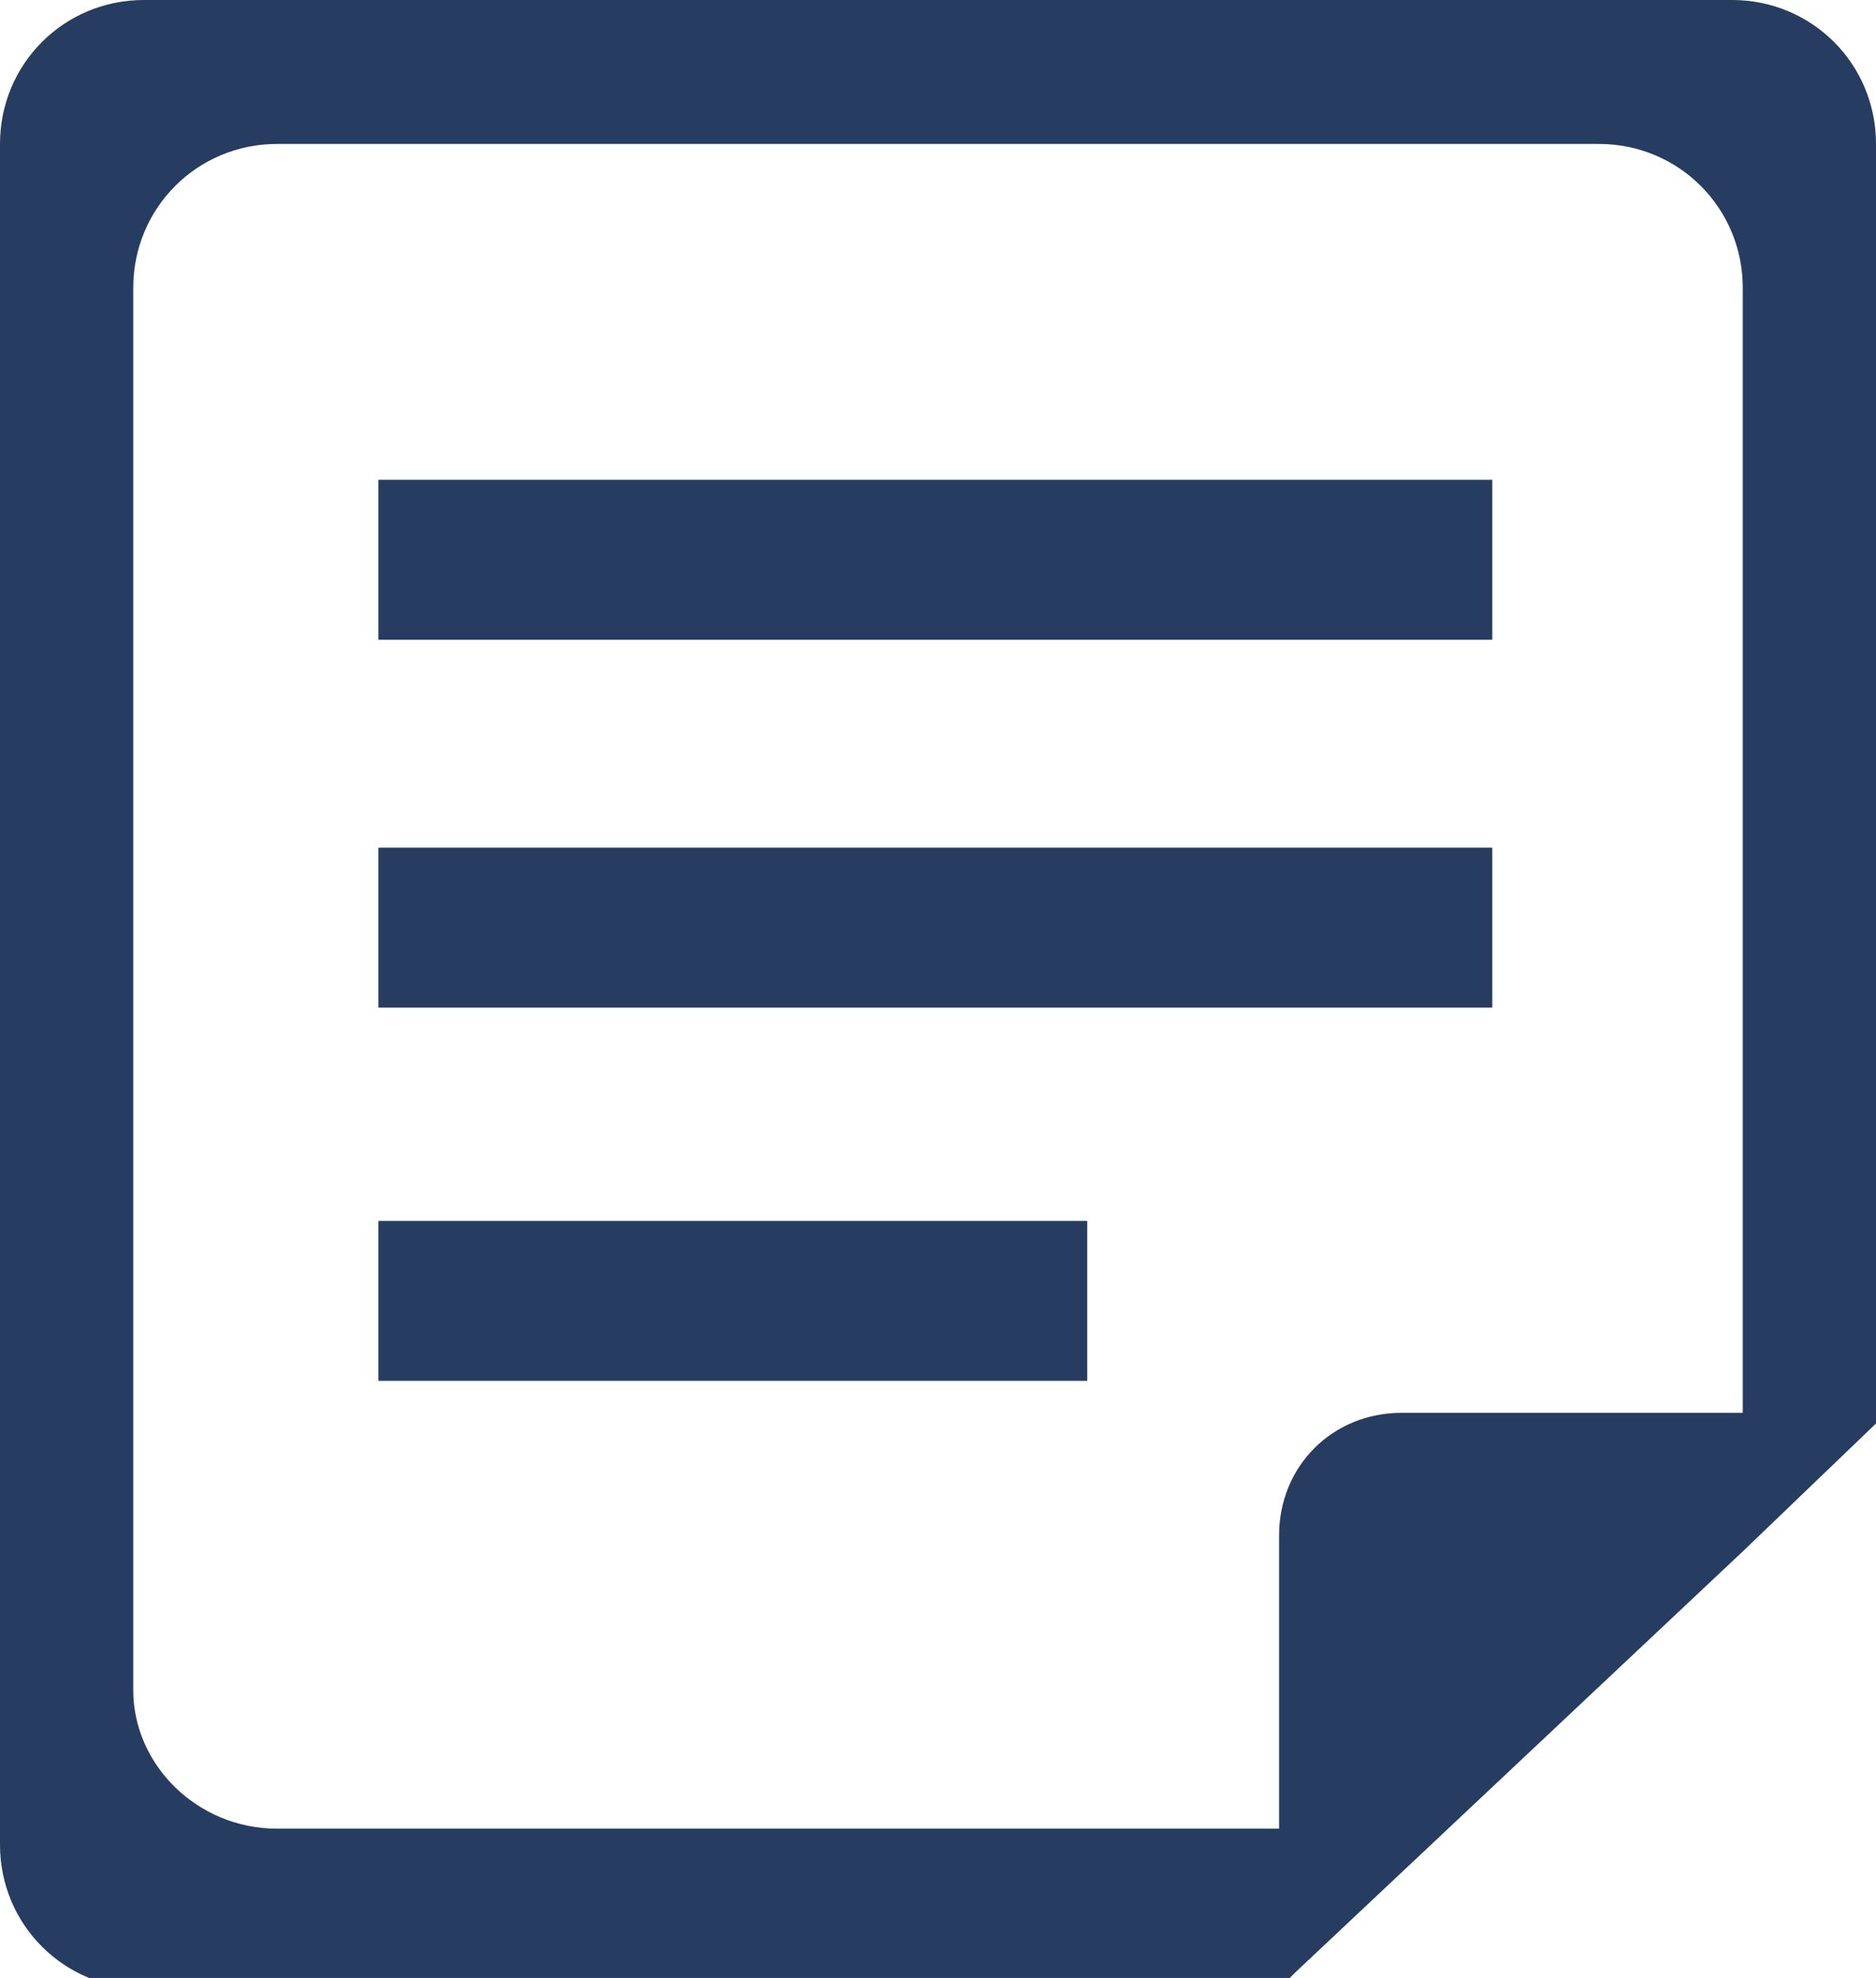
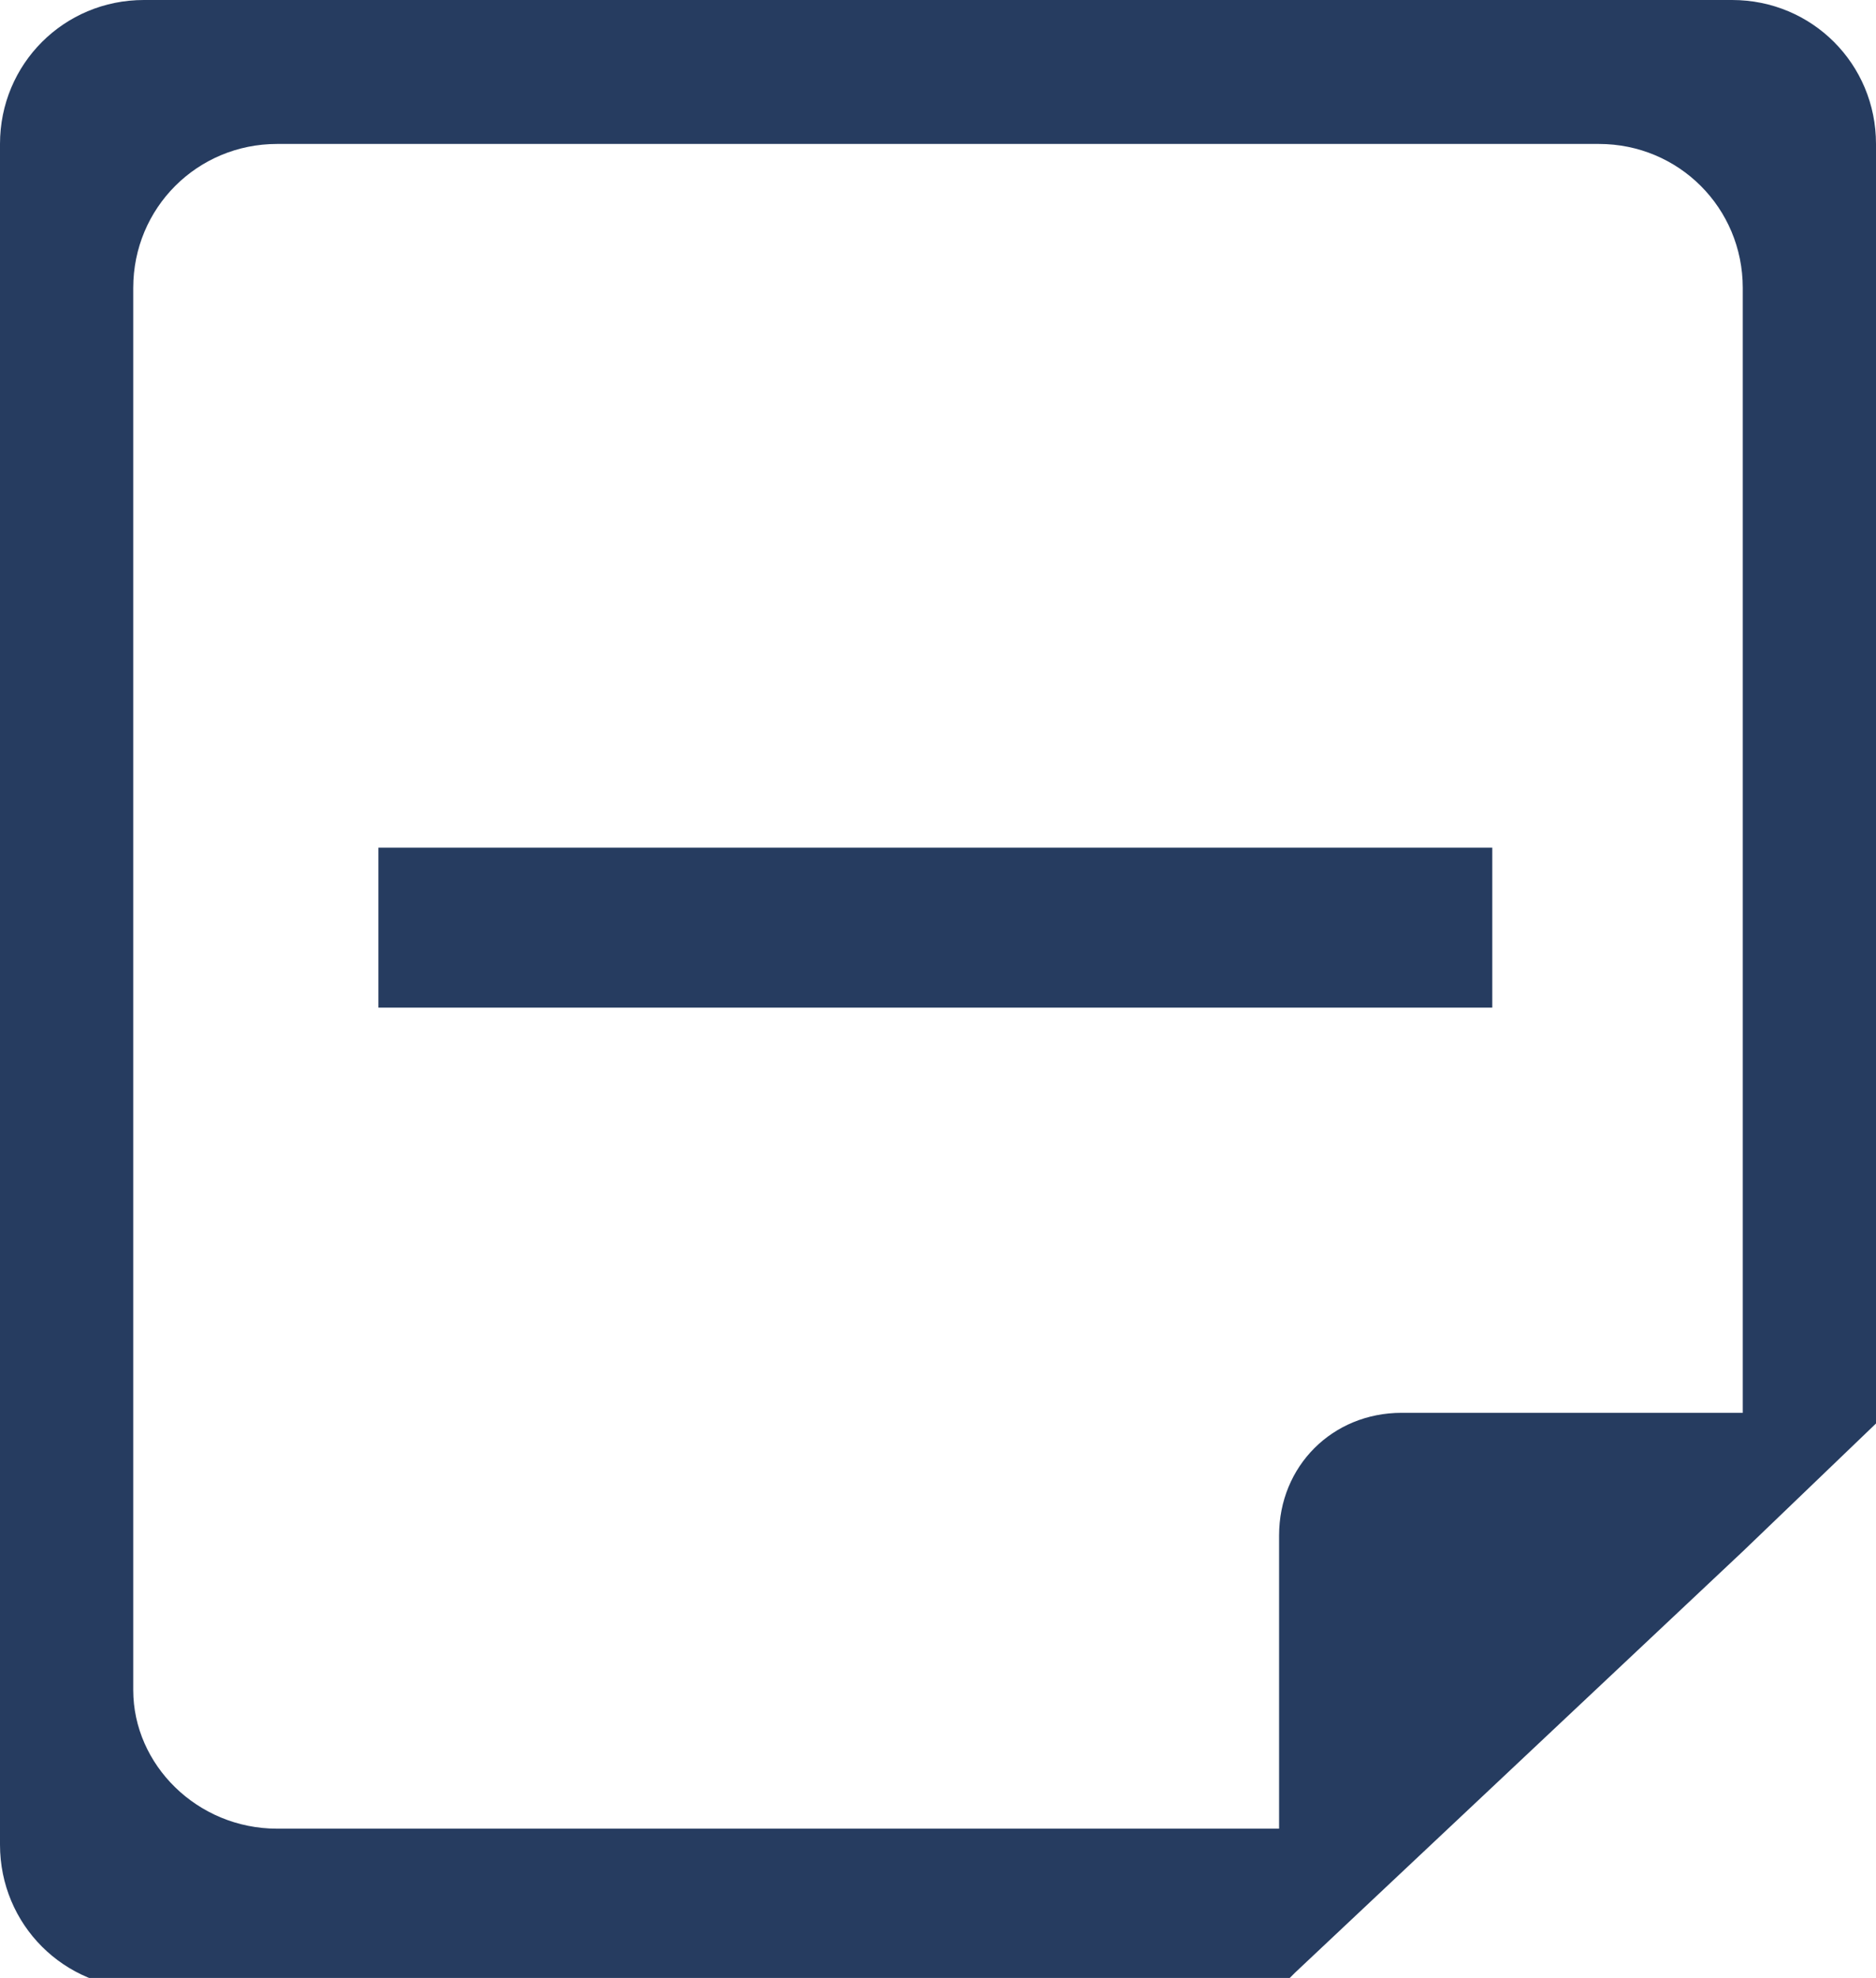
<svg xmlns="http://www.w3.org/2000/svg" version="1.1" id="_イヤー_2" x="0px" y="0px" viewBox="0 0 35.2 37.1" style="enable-background:new 0 0 35.2 37.1;" xml:space="preserve">
  <style type="text/css">
	.st0{fill:#263C60;}
</style>
  <g id="sanshu">
    <g>
-       <rect x="7.1" y="9" class="st0" width="20.9" height="3" />
      <rect x="7.1" y="15.9" class="st0" width="20.9" height="3" />
-       <rect x="7.1" y="22.9" class="st0" width="13.3" height="3" />
      <path class="st0" d="M0,2.7v31.9c0,1.5,1.2,2.7,2.7,2.7H24l0.3-0.3l8.4-7.9l2.5-2.4V2.7C35.2,1.2,34,0,32.5,0H2.7    C1.2,0,0,1.2,0,2.7z M32.7,26.5h-6.4c-1.3,0-2.3,1-2.3,2.3v5.5H5.2c-1.5,0-2.7-1.2-2.7-2.6V5.4c0-1.5,1.2-2.7,2.7-2.7H30    c1.5,0,2.7,1.2,2.7,2.7C32.7,5.4,32.7,26.5,32.7,26.5z" />
    </g>
  </g>
</svg>